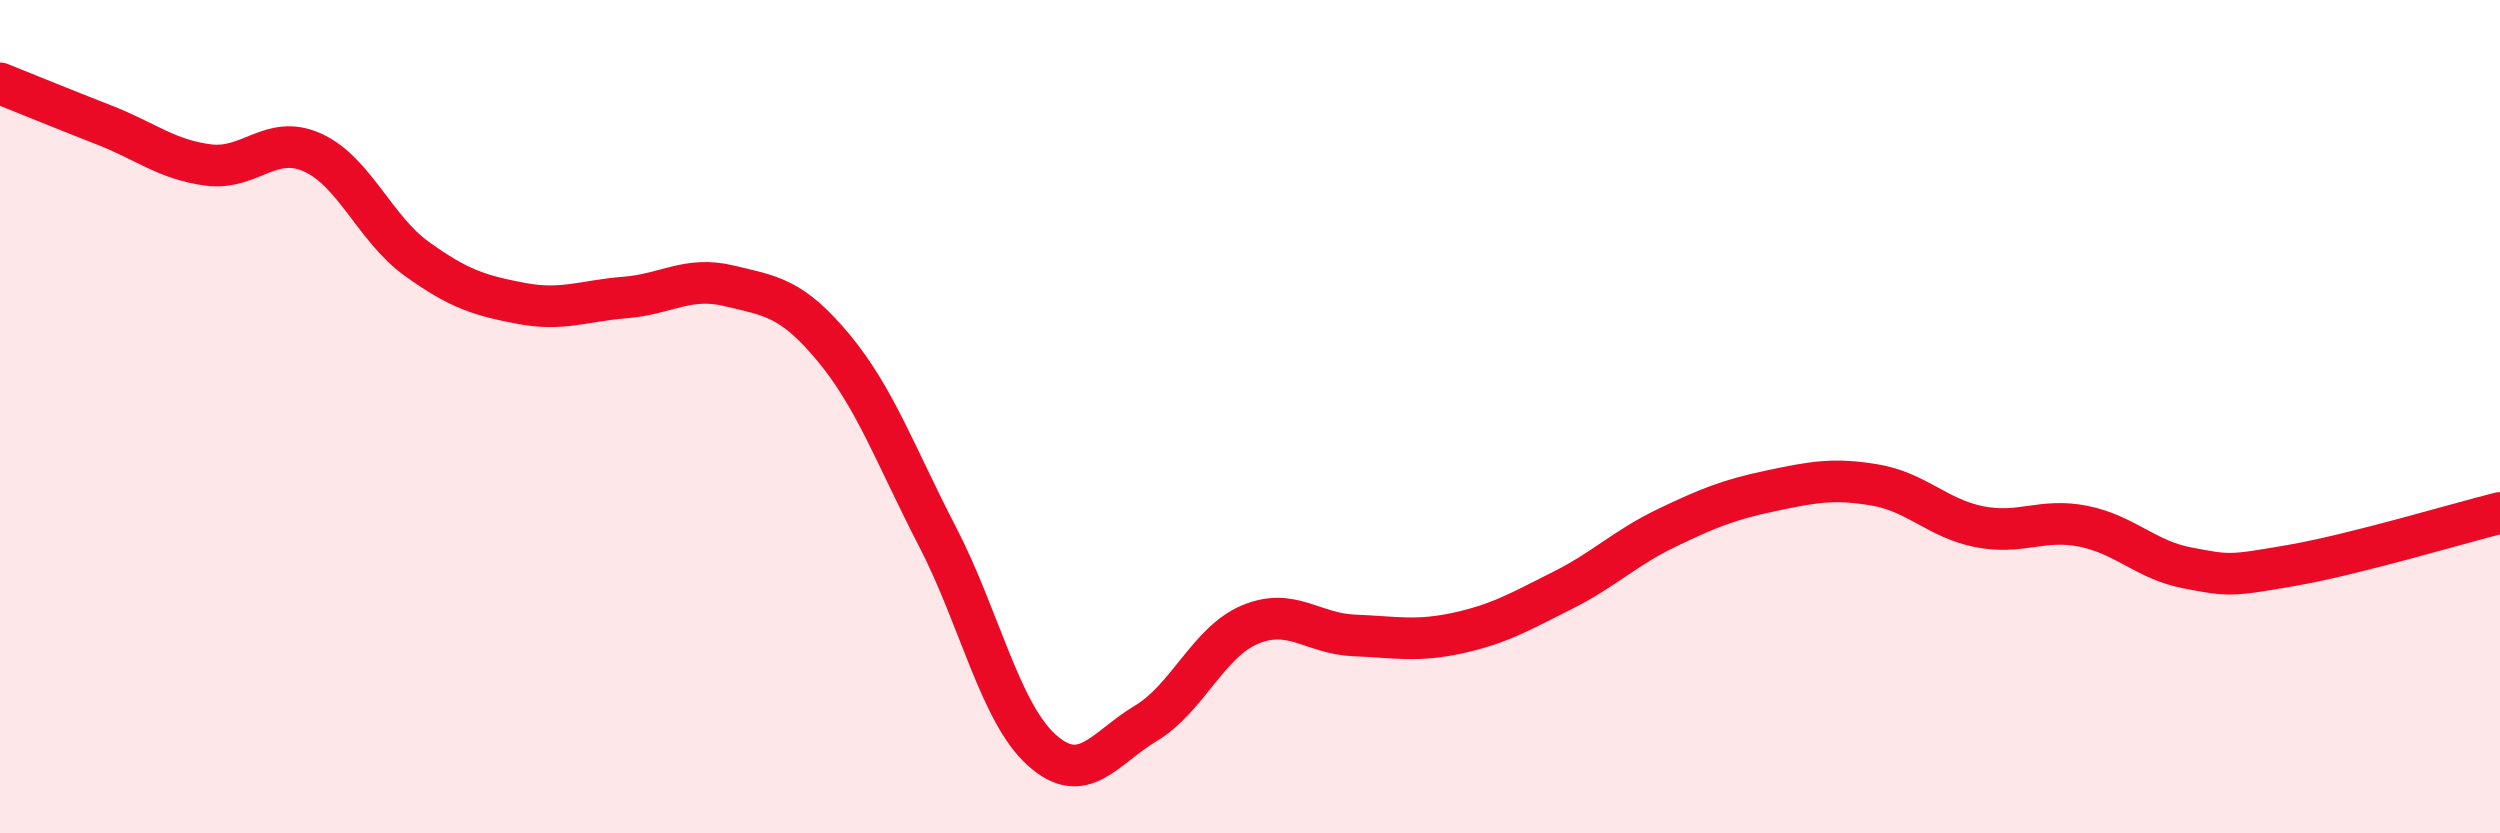
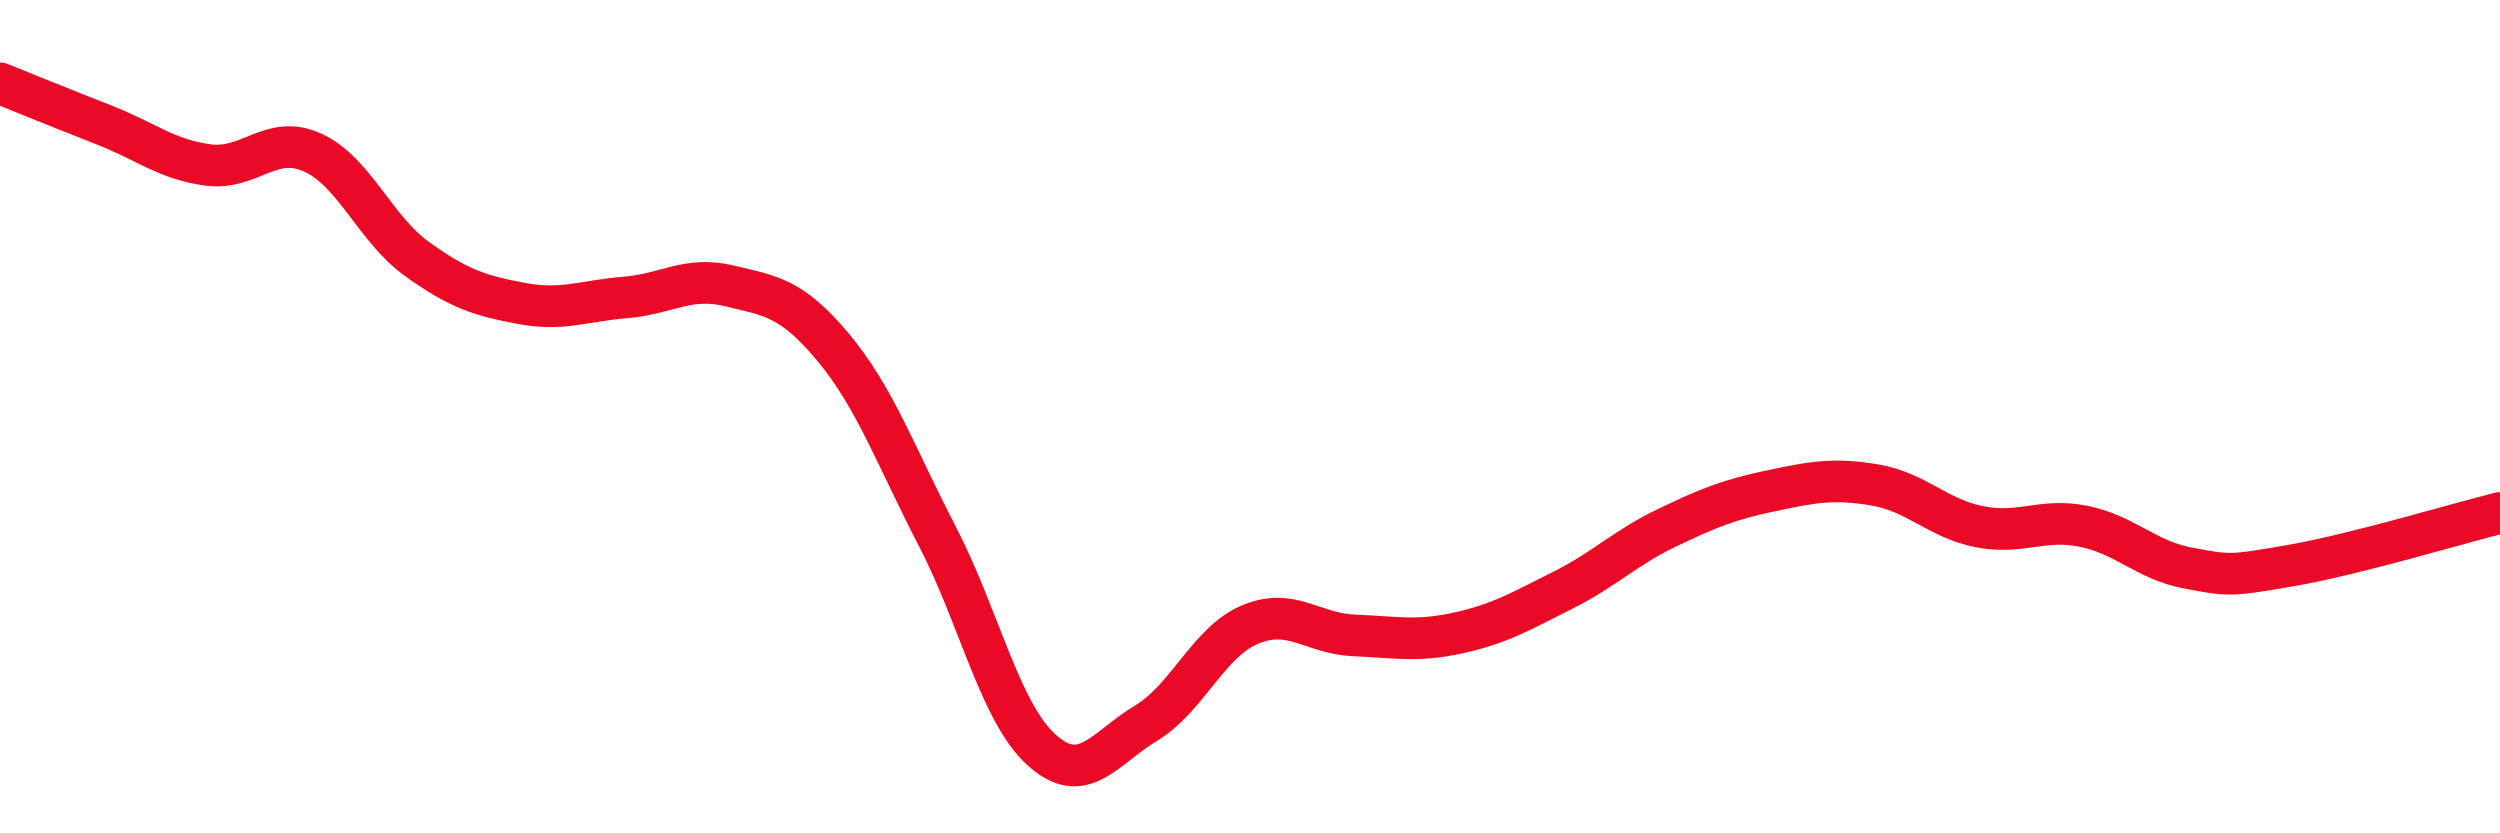
<svg xmlns="http://www.w3.org/2000/svg" width="60" height="20" viewBox="0 0 60 20">
-   <path d="M 0,2 C 0.5,2.2 1.5,2.61 2.5,3 C 3.5,3.39 4,3.83 5,3.96 C 6,4.09 6.5,3.21 7.5,3.66 C 8.5,4.11 9,5.49 10,6.21 C 11,6.93 11.5,7.09 12.5,7.28 C 13.5,7.47 14,7.22 15,7.14 C 16,7.06 16.5,6.62 17.5,6.86 C 18.5,7.1 19,7.14 20,8.34 C 21,9.54 21.5,10.95 22.5,12.88 C 23.5,14.81 24,17.1 25,18 C 26,18.9 26.5,17.96 27.5,17.36 C 28.5,16.76 29,15.41 30,14.99 C 31,14.57 31.5,15.21 32.5,15.25 C 33.5,15.29 34,15.41 35,15.19 C 36,14.97 36.5,14.67 37.5,14.17 C 38.5,13.67 39,13.15 40,12.67 C 41,12.19 41.5,11.99 42.5,11.78 C 43.5,11.57 44,11.47 45,11.64 C 46,11.81 46.5,12.44 47.5,12.64 C 48.5,12.84 49,12.43 50,12.63 C 51,12.83 51.5,13.44 52.5,13.63 C 53.5,13.82 53.5,13.83 55,13.57 C 56.5,13.31 59,12.56 60,12.31L60 20L0 20Z" fill="#EB0A25" opacity="0.1" stroke-linecap="round" stroke-linejoin="round" />
  <path d="M 0,2 C 0.5,2.2 1.5,2.61 2.5,3 C 3.5,3.39 4,3.83 5,3.96 C 6,4.09 6.5,3.21 7.5,3.66 C 8.5,4.11 9,5.49 10,6.21 C 11,6.93 11.5,7.09 12.5,7.28 C 13.5,7.47 14,7.22 15,7.14 C 16,7.06 16.5,6.62 17.5,6.86 C 18.5,7.1 19,7.14 20,8.34 C 21,9.54 21.5,10.95 22.5,12.88 C 23.5,14.81 24,17.1 25,18 C 26,18.9 26.5,17.96 27.5,17.36 C 28.5,16.76 29,15.41 30,14.99 C 31,14.57 31.5,15.21 32.5,15.25 C 33.5,15.29 34,15.41 35,15.19 C 36,14.97 36.5,14.67 37.5,14.17 C 38.5,13.67 39,13.15 40,12.67 C 41,12.19 41.5,11.99 42.5,11.78 C 43.5,11.57 44,11.47 45,11.64 C 46,11.81 46.5,12.44 47.5,12.64 C 48.5,12.84 49,12.43 50,12.63 C 51,12.83 51.5,13.44 52.5,13.63 C 53.5,13.82 53.5,13.83 55,13.57 C 56.5,13.31 59,12.56 60,12.31" stroke="#EB0A25" stroke-width="1" fill="none" stroke-linecap="round" stroke-linejoin="round" />
</svg>